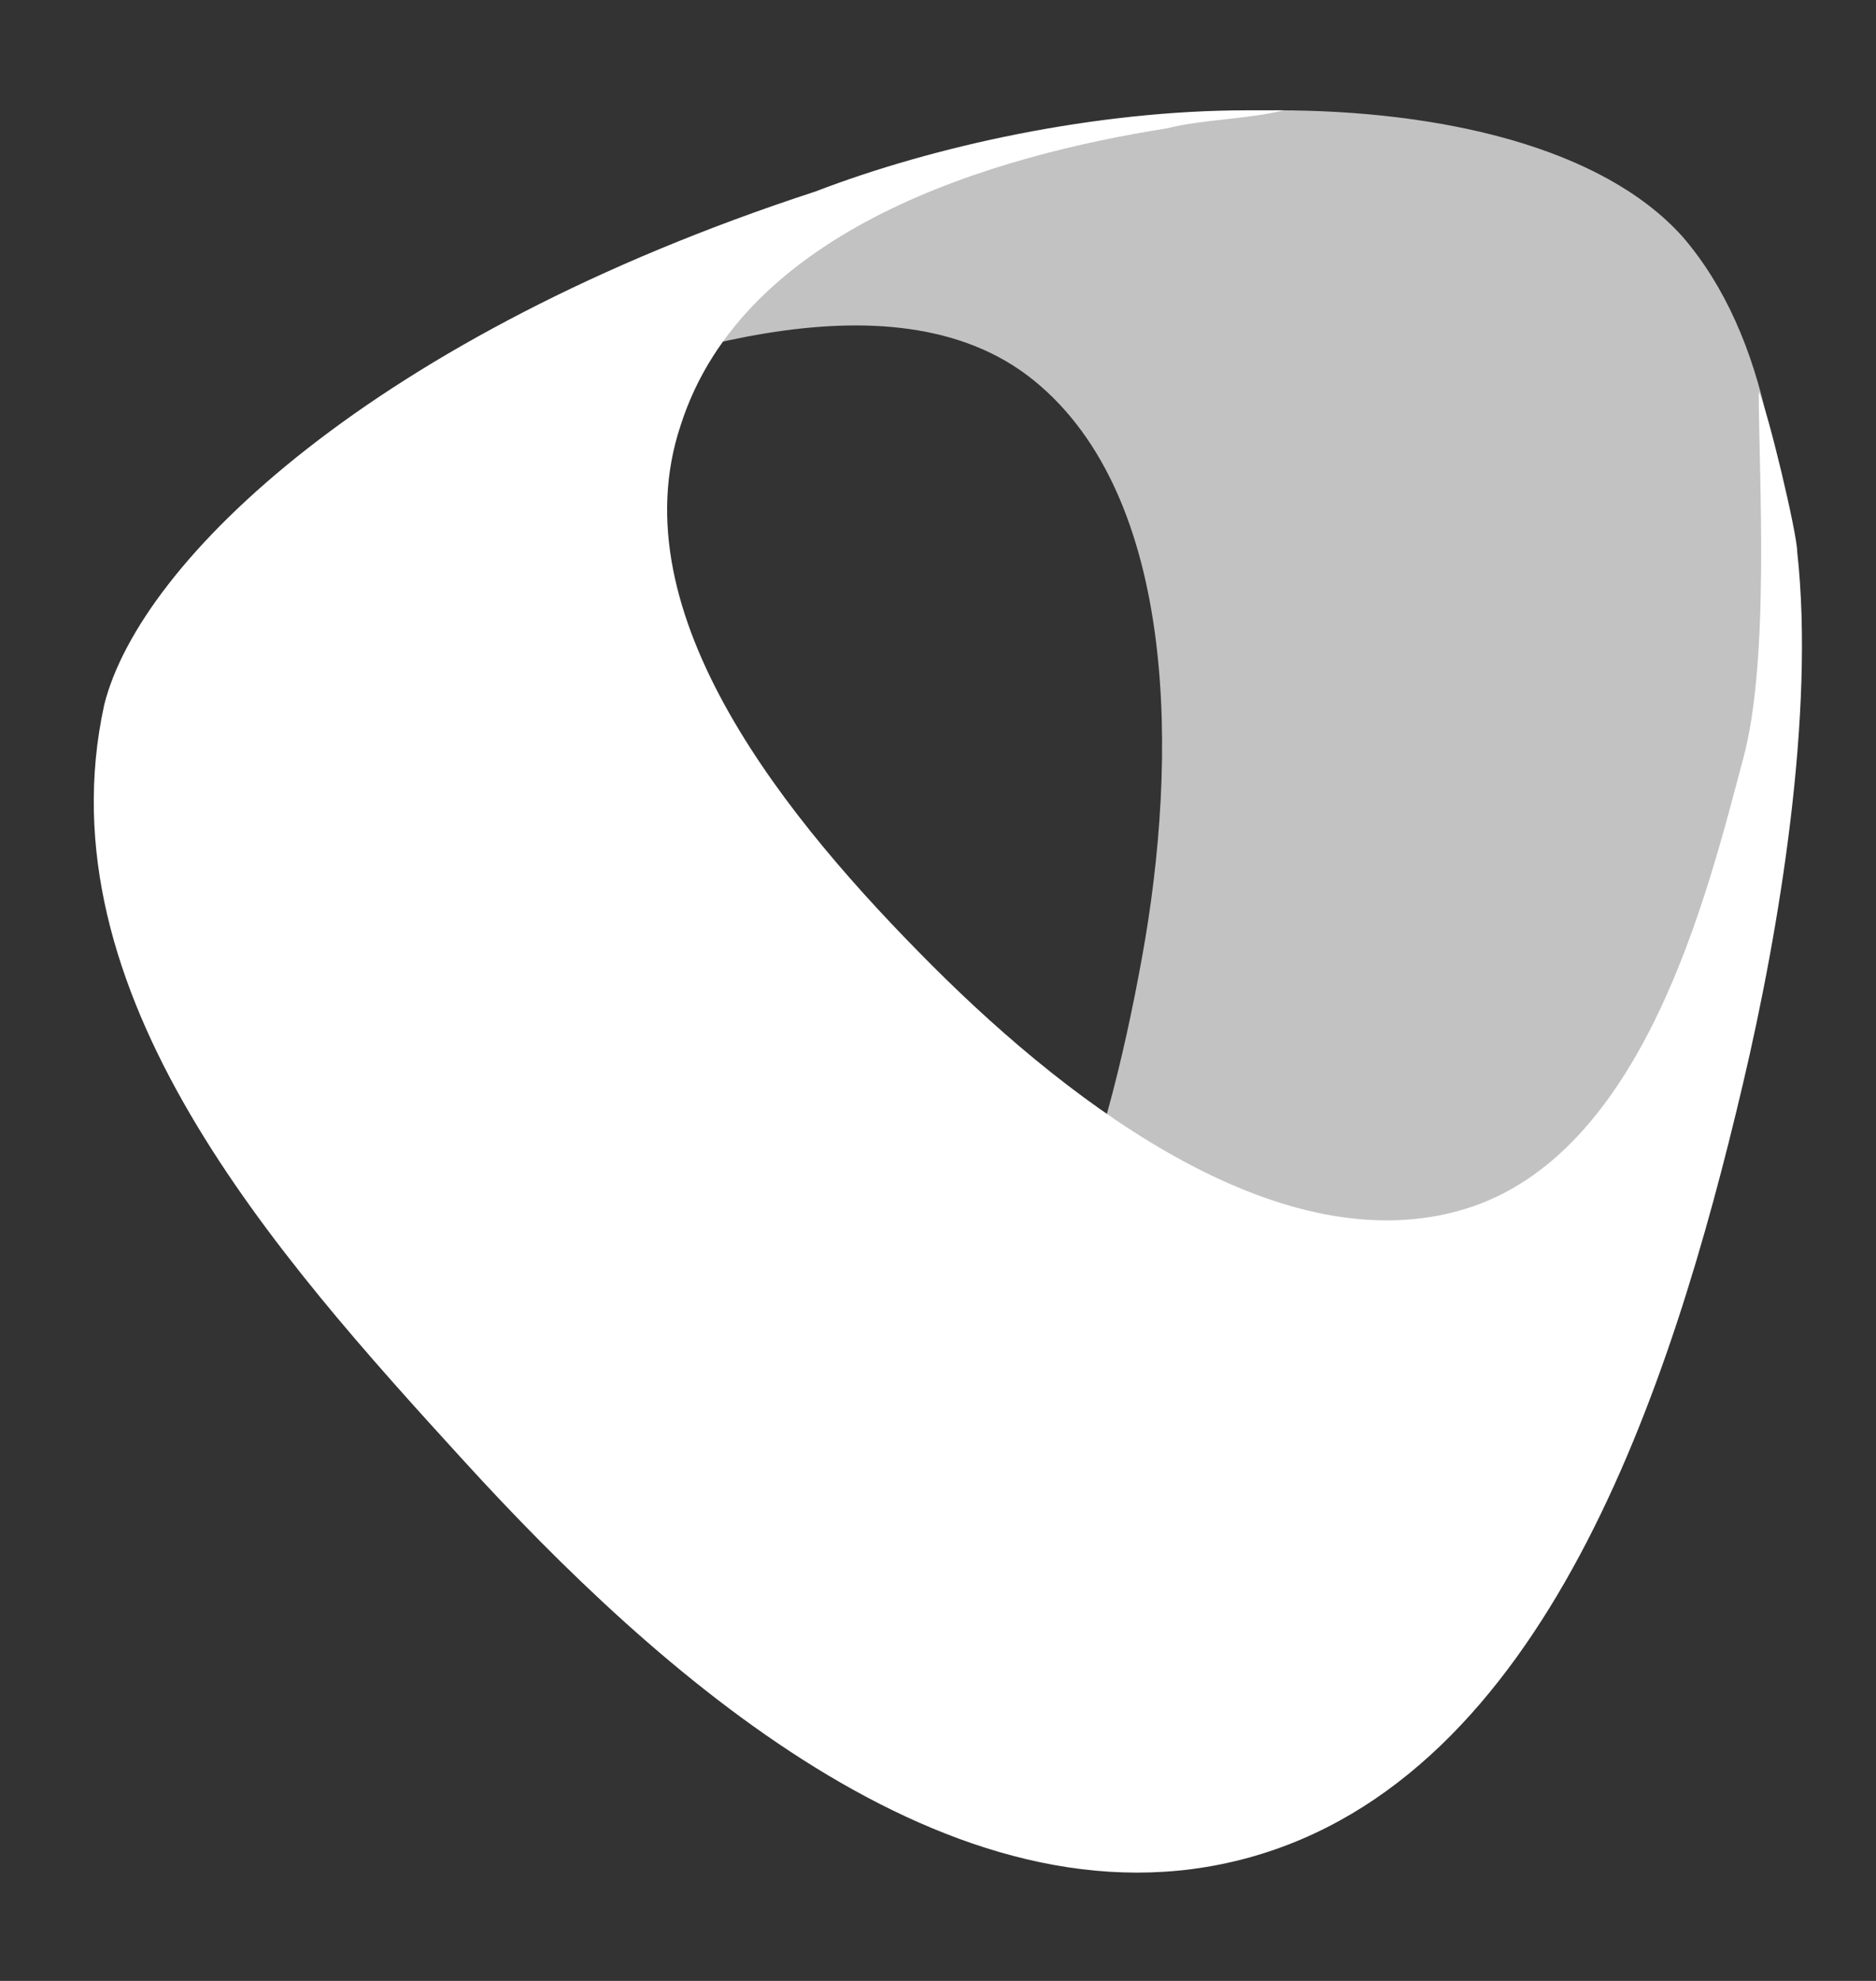
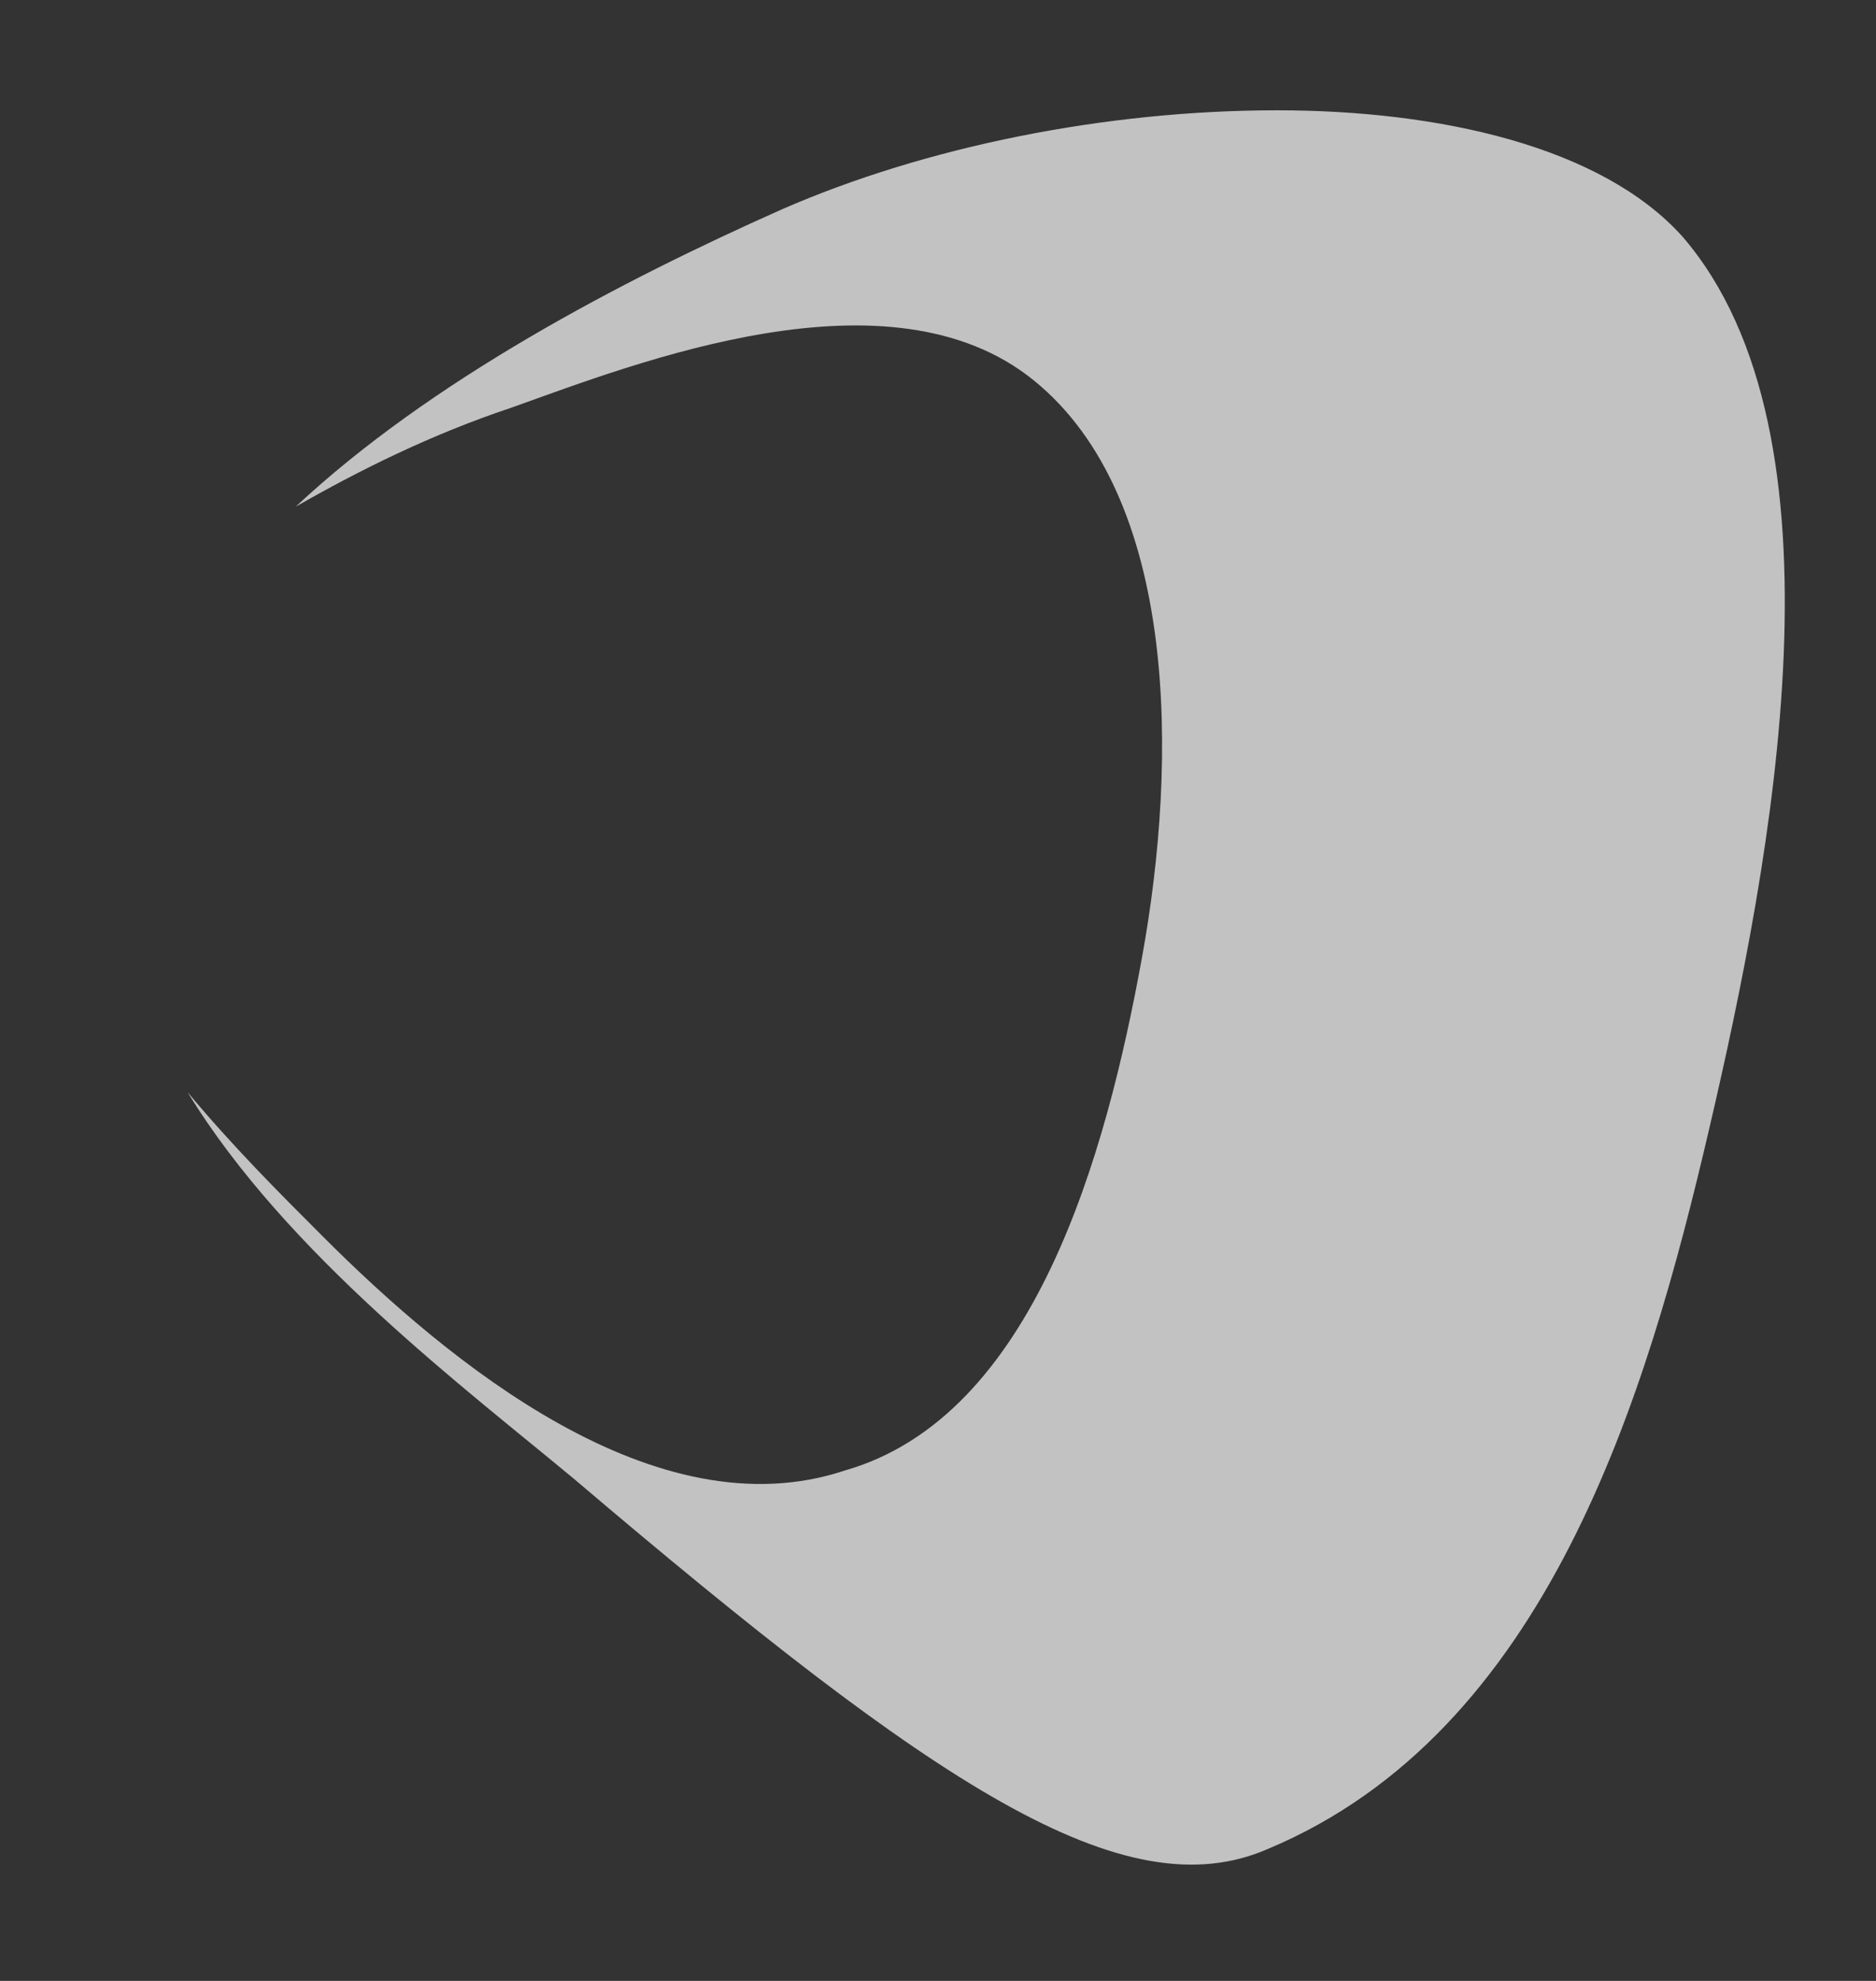
<svg xmlns="http://www.w3.org/2000/svg" width="18" height="19" viewBox="0 0 18 19" fill="none">
  <rect x="0" y="0" width="18" height="19" fill="#333333" stroke="none" />
  <path fill-rule="evenodd" clip-rule="evenodd" d="M12.254 1.058C10.613 1.058 8.885 1.404 7.502 2.008C5.947 2.7 4.133 3.65 2.837 4.86C3.441 4.514 4.133 4.168 4.91 3.909C6.12 3.477 8.539 2.527 9.921 3.65C11.304 4.773 11.304 7.279 10.958 9.18C10.613 11.08 9.921 13.586 8.107 14.104C6.293 14.709 4.305 13.068 3.096 11.858C2.664 11.426 2.232 10.994 1.8 10.476C2.75 12.031 4.478 13.327 5.515 14.191C8.971 17.128 10.785 18.338 12.168 17.733C14.846 16.61 15.797 13.413 16.401 10.821C17.006 8.229 17.784 4.168 16.142 2.268C15.365 1.404 13.809 1.058 12.254 1.058Z" fill="white" fill-opacity="0.7" />
-   <path d="M7.826 1.836C8.949 1.404 10.504 1.058 11.973 1.058C12.06 1.058 12.232 1.058 12.319 1.058C11.973 1.144 11.541 1.144 11.196 1.231C9.554 1.49 7.135 2.181 6.53 4.082C5.925 5.896 7.567 7.884 8.949 9.266C10.332 10.648 12.319 12.117 14.047 11.599C15.775 11.08 16.38 8.575 16.725 7.279C16.985 6.328 16.875 4.536 16.875 3.758C16.961 3.931 17.244 5.119 17.244 5.292C17.416 6.847 17.071 8.92 16.725 10.389C16.034 13.327 14.824 17.042 11.973 17.82C9.122 18.597 6.271 16.005 4.456 14.018C2.642 12.031 0.396 9.525 1 6.76C1.346 5.378 3.592 3.218 7.826 1.836Z" fill="white" />
</svg>